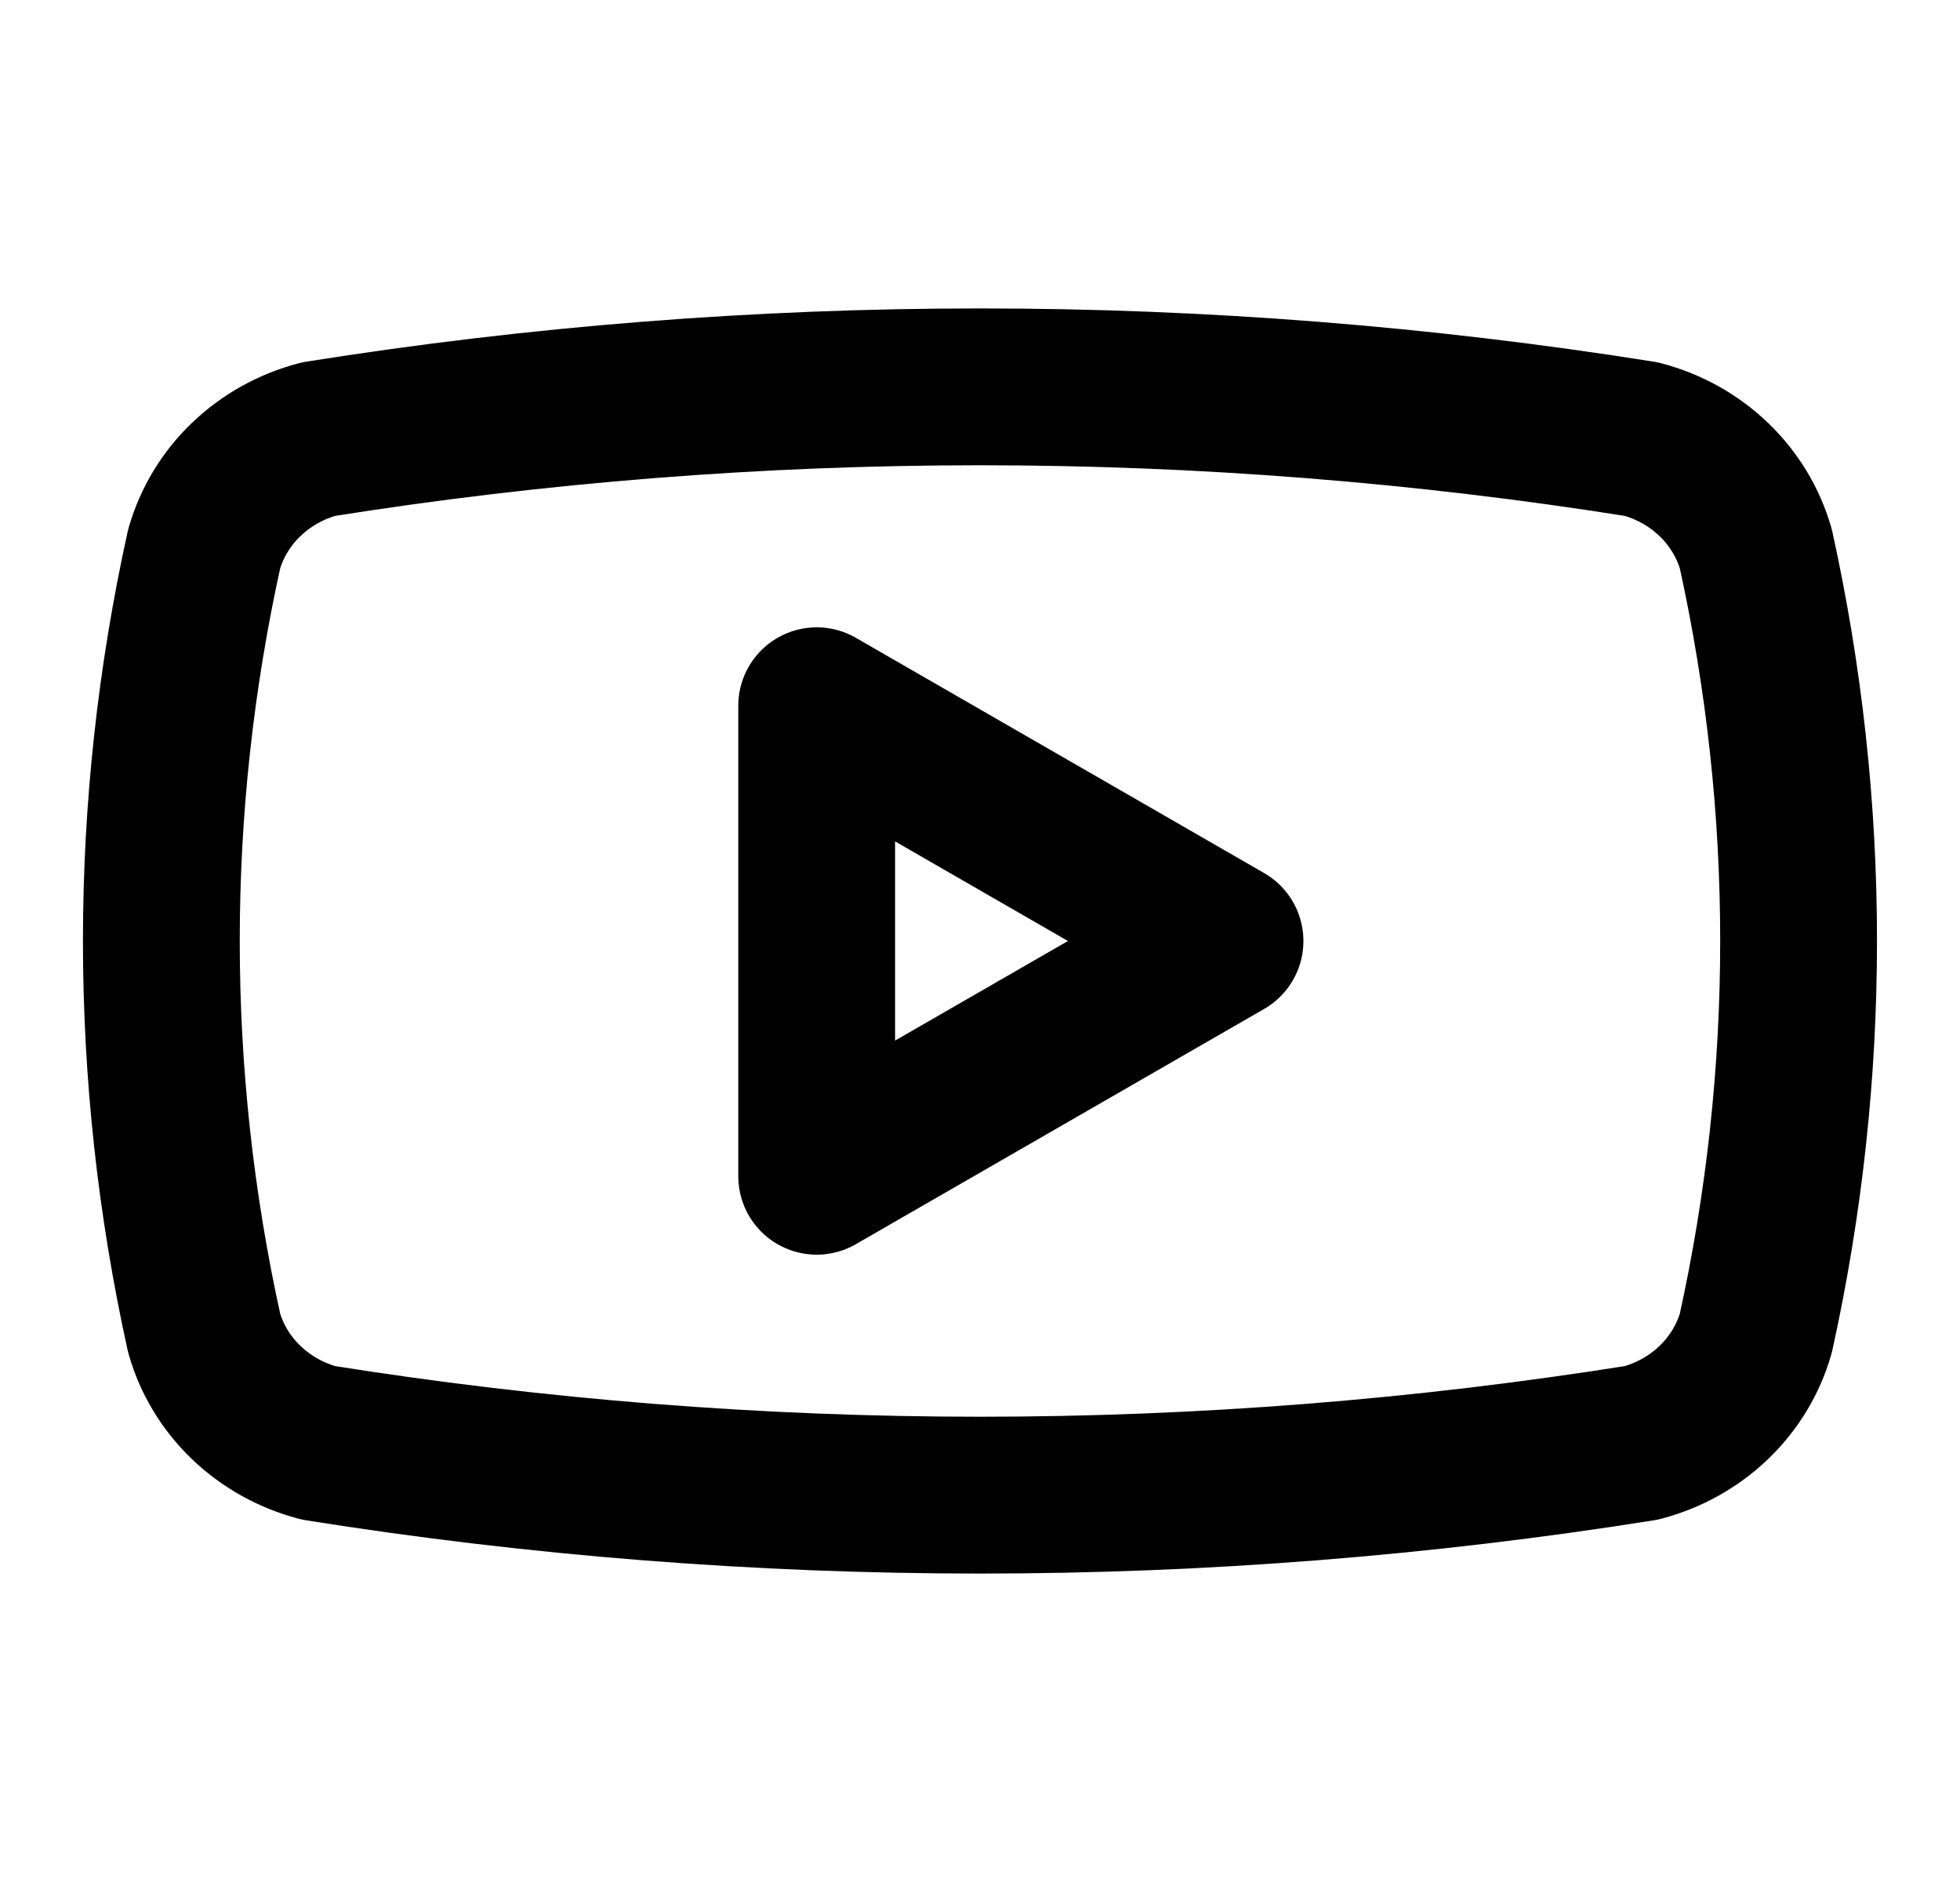
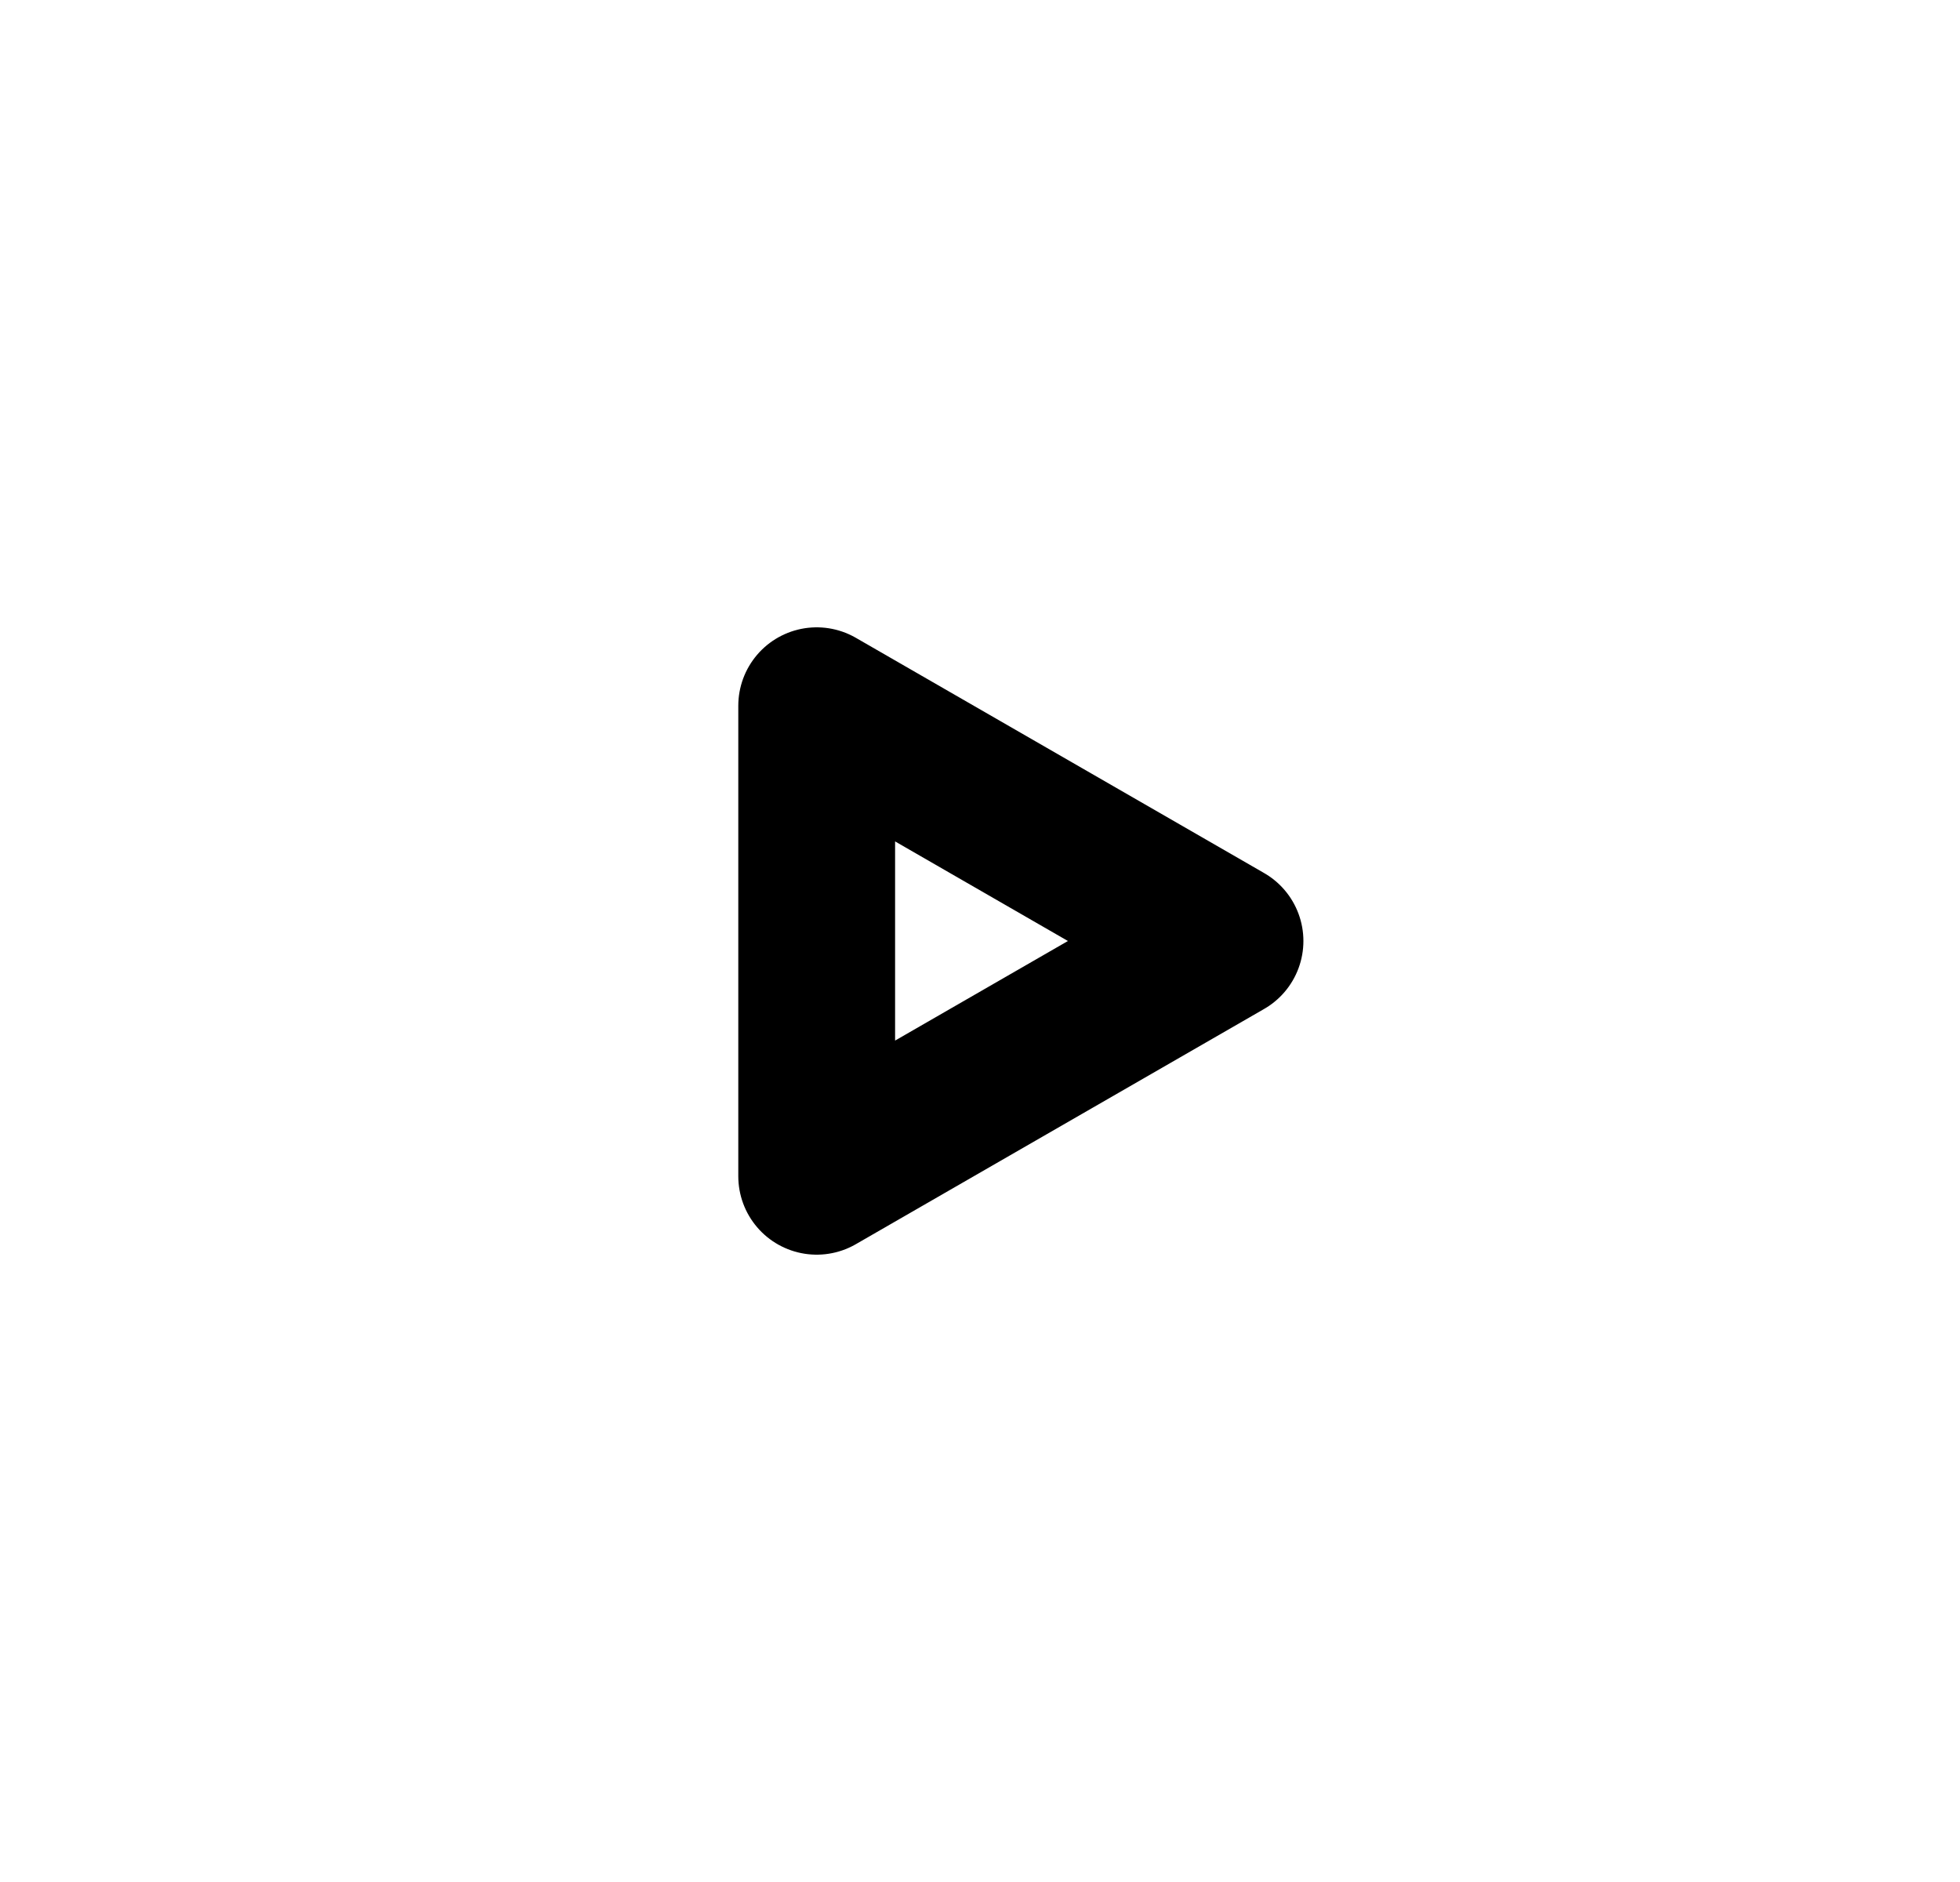
<svg xmlns="http://www.w3.org/2000/svg" width="25" height="24" viewBox="0 0 25 24" fill="none">
-   <path d="M2.604 17C1.876 13.703 1.876 10.297 2.604 7C2.7 6.665 2.884 6.36 3.14 6.115C3.396 5.869 3.714 5.692 4.062 5.6C9.649 4.711 15.351 4.711 20.937 5.6C21.286 5.692 21.604 5.869 21.86 6.115C22.115 6.36 22.3 6.665 22.396 7C23.123 10.297 23.123 13.703 22.396 17C22.3 17.335 22.115 17.64 21.86 17.885C21.604 18.131 21.286 18.308 20.937 18.4C15.351 19.289 9.649 19.289 4.062 18.4C3.714 18.308 3.396 18.131 3.14 17.885C2.884 17.64 2.7 17.335 2.604 17Z" stroke="black" stroke-width="2" stroke-linecap="round" stroke-linejoin="round" />
  <path d="M10.417 15L15.625 12L10.417 9V15Z" stroke="black" stroke-width="2" stroke-linecap="round" stroke-linejoin="round" />
</svg>